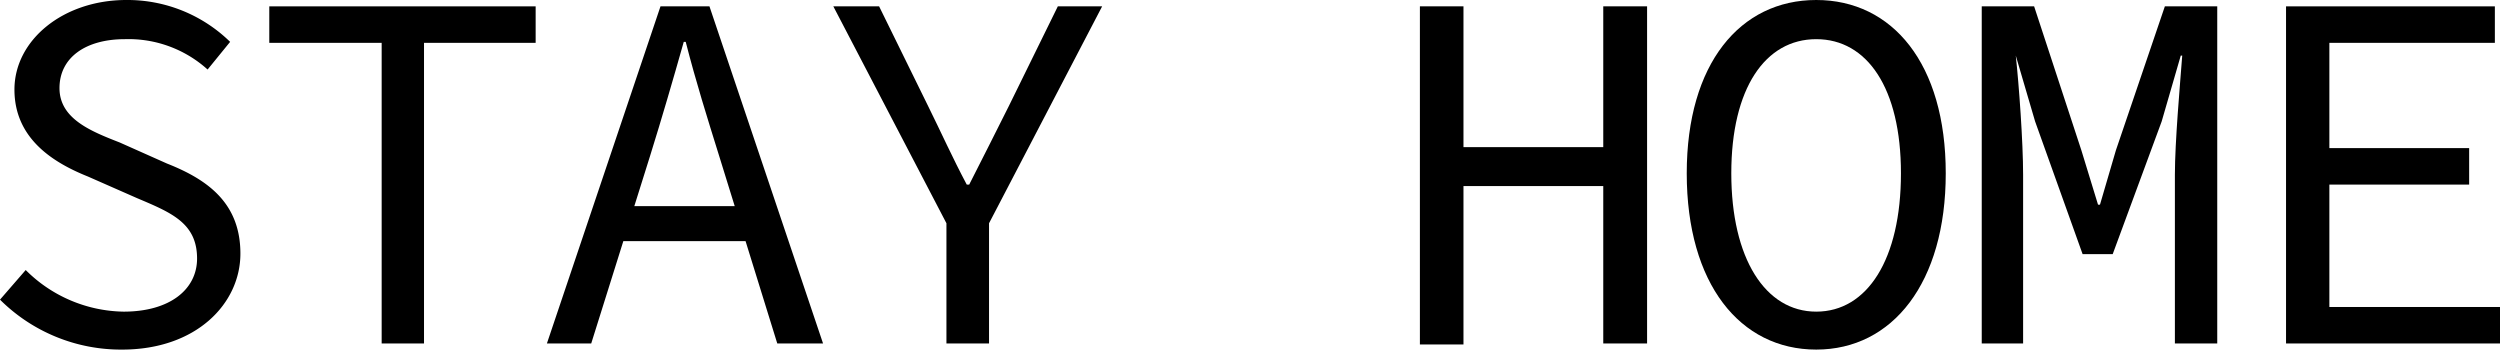
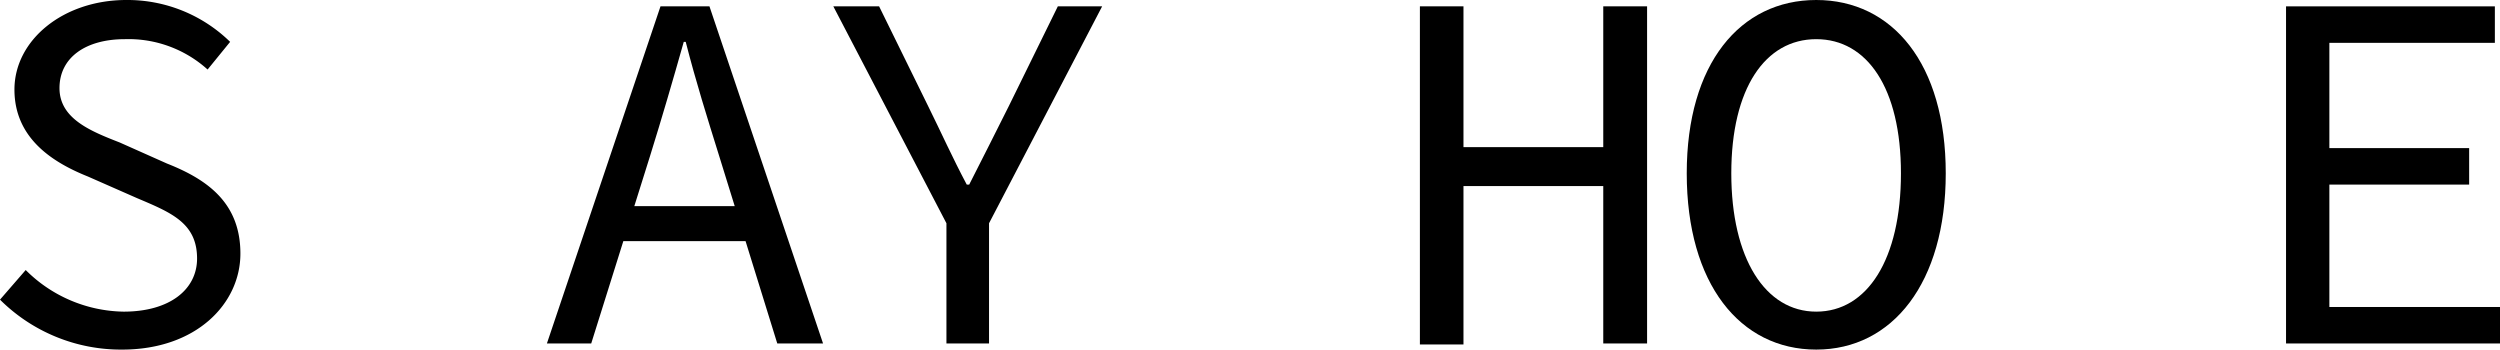
<svg xmlns="http://www.w3.org/2000/svg" viewBox="0 0 102.12 14.28">
  <g id="Layer_2" data-name="Layer 2">
    <g id="main4">
      <g id="box">
        <g id="text">
          <path d="M1.41,15.64l1.05-1.21a5.77,5.77,0,0,0,4,1.7c1.89,0,3-.91,3-2.17,0-1.46-1.07-1.88-2.46-2.47l-2-.88c-1.37-.55-3-1.52-3-3.55S4,3.4,6.57,3.4a6,6,0,0,1,4.24,1.71L9.89,6.24A4.82,4.82,0,0,0,6.51,5c-1.6,0-2.67.75-2.67,2S5.12,8.76,6.3,9.22l1.93.86c1.7.67,3,1.64,3,3.68S9.43,17.68,6.4,17.68A7,7,0,0,1,1.41,15.64Z" transform="translate(-1.41 -3.4)" />
-           <path d="M17,5.15H12.41V3.66H23.29V5.15H18.73V17.43H17Z" transform="translate(-1.41 -3.4)" />
          <path d="M28.39,3.66h2l4.64,13.77H33.16L30.78,9.75c-.48-1.54-.94-3-1.36-4.64h-.08c-.45,1.59-.89,3.1-1.37,4.64l-2.41,7.68H23.75Zm-2.18,8.16h6.32v1.43H26.21Z" transform="translate(-1.41 -3.4)" />
          <path d="M40.07,12.52,35.45,3.66h1.87l2,4.07c.53,1.07,1,2.12,1.58,3.21H41c.55-1.09,1.09-2.14,1.62-3.21l2-4.07h1.81l-4.62,8.86v4.91H40.07Z" transform="translate(-1.41 -3.4)" />
          <path d="M59.41,3.66h1.78V9.41H66.9V3.66h1.79V17.43H66.9V11H61.19v6.47H59.41Z" transform="translate(-1.41 -3.4)" />
          <path d="M70.31,10.48C70.31,6,72.49,3.4,75.6,3.4S80.89,6,80.89,10.48s-2.18,7.2-5.29,7.2S70.31,15,70.31,10.48Zm8.75,0C79.06,7,77.68,5,75.6,5S72.13,7,72.13,10.48s1.39,5.65,3.47,5.65S79.06,14,79.06,10.48Z" transform="translate(-1.41 -3.4)" />
-           <path d="M82.36,3.66H84.5l1.93,5.88.68,2.22h.08l.65-2.22,2-5.88h2.14V17.43H90.25V10.54c0-1.34.21-3.69.3-4.87h-.06l-.78,2.69-2,5.42H86.48L84.54,8.36l-.79-2.69h0c.13,1.18.3,3.53.3,4.87v6.89H82.36Z" transform="translate(-1.41 -3.4)" />
          <path d="M94.79,3.66h8.53V5.15H96.56v4.3h5.71v1.49H96.56v5h7v1.49H94.79Z" transform="translate(-1.41 -3.4)" />
        </g>
      </g>
    </g>
  </g>
</svg>